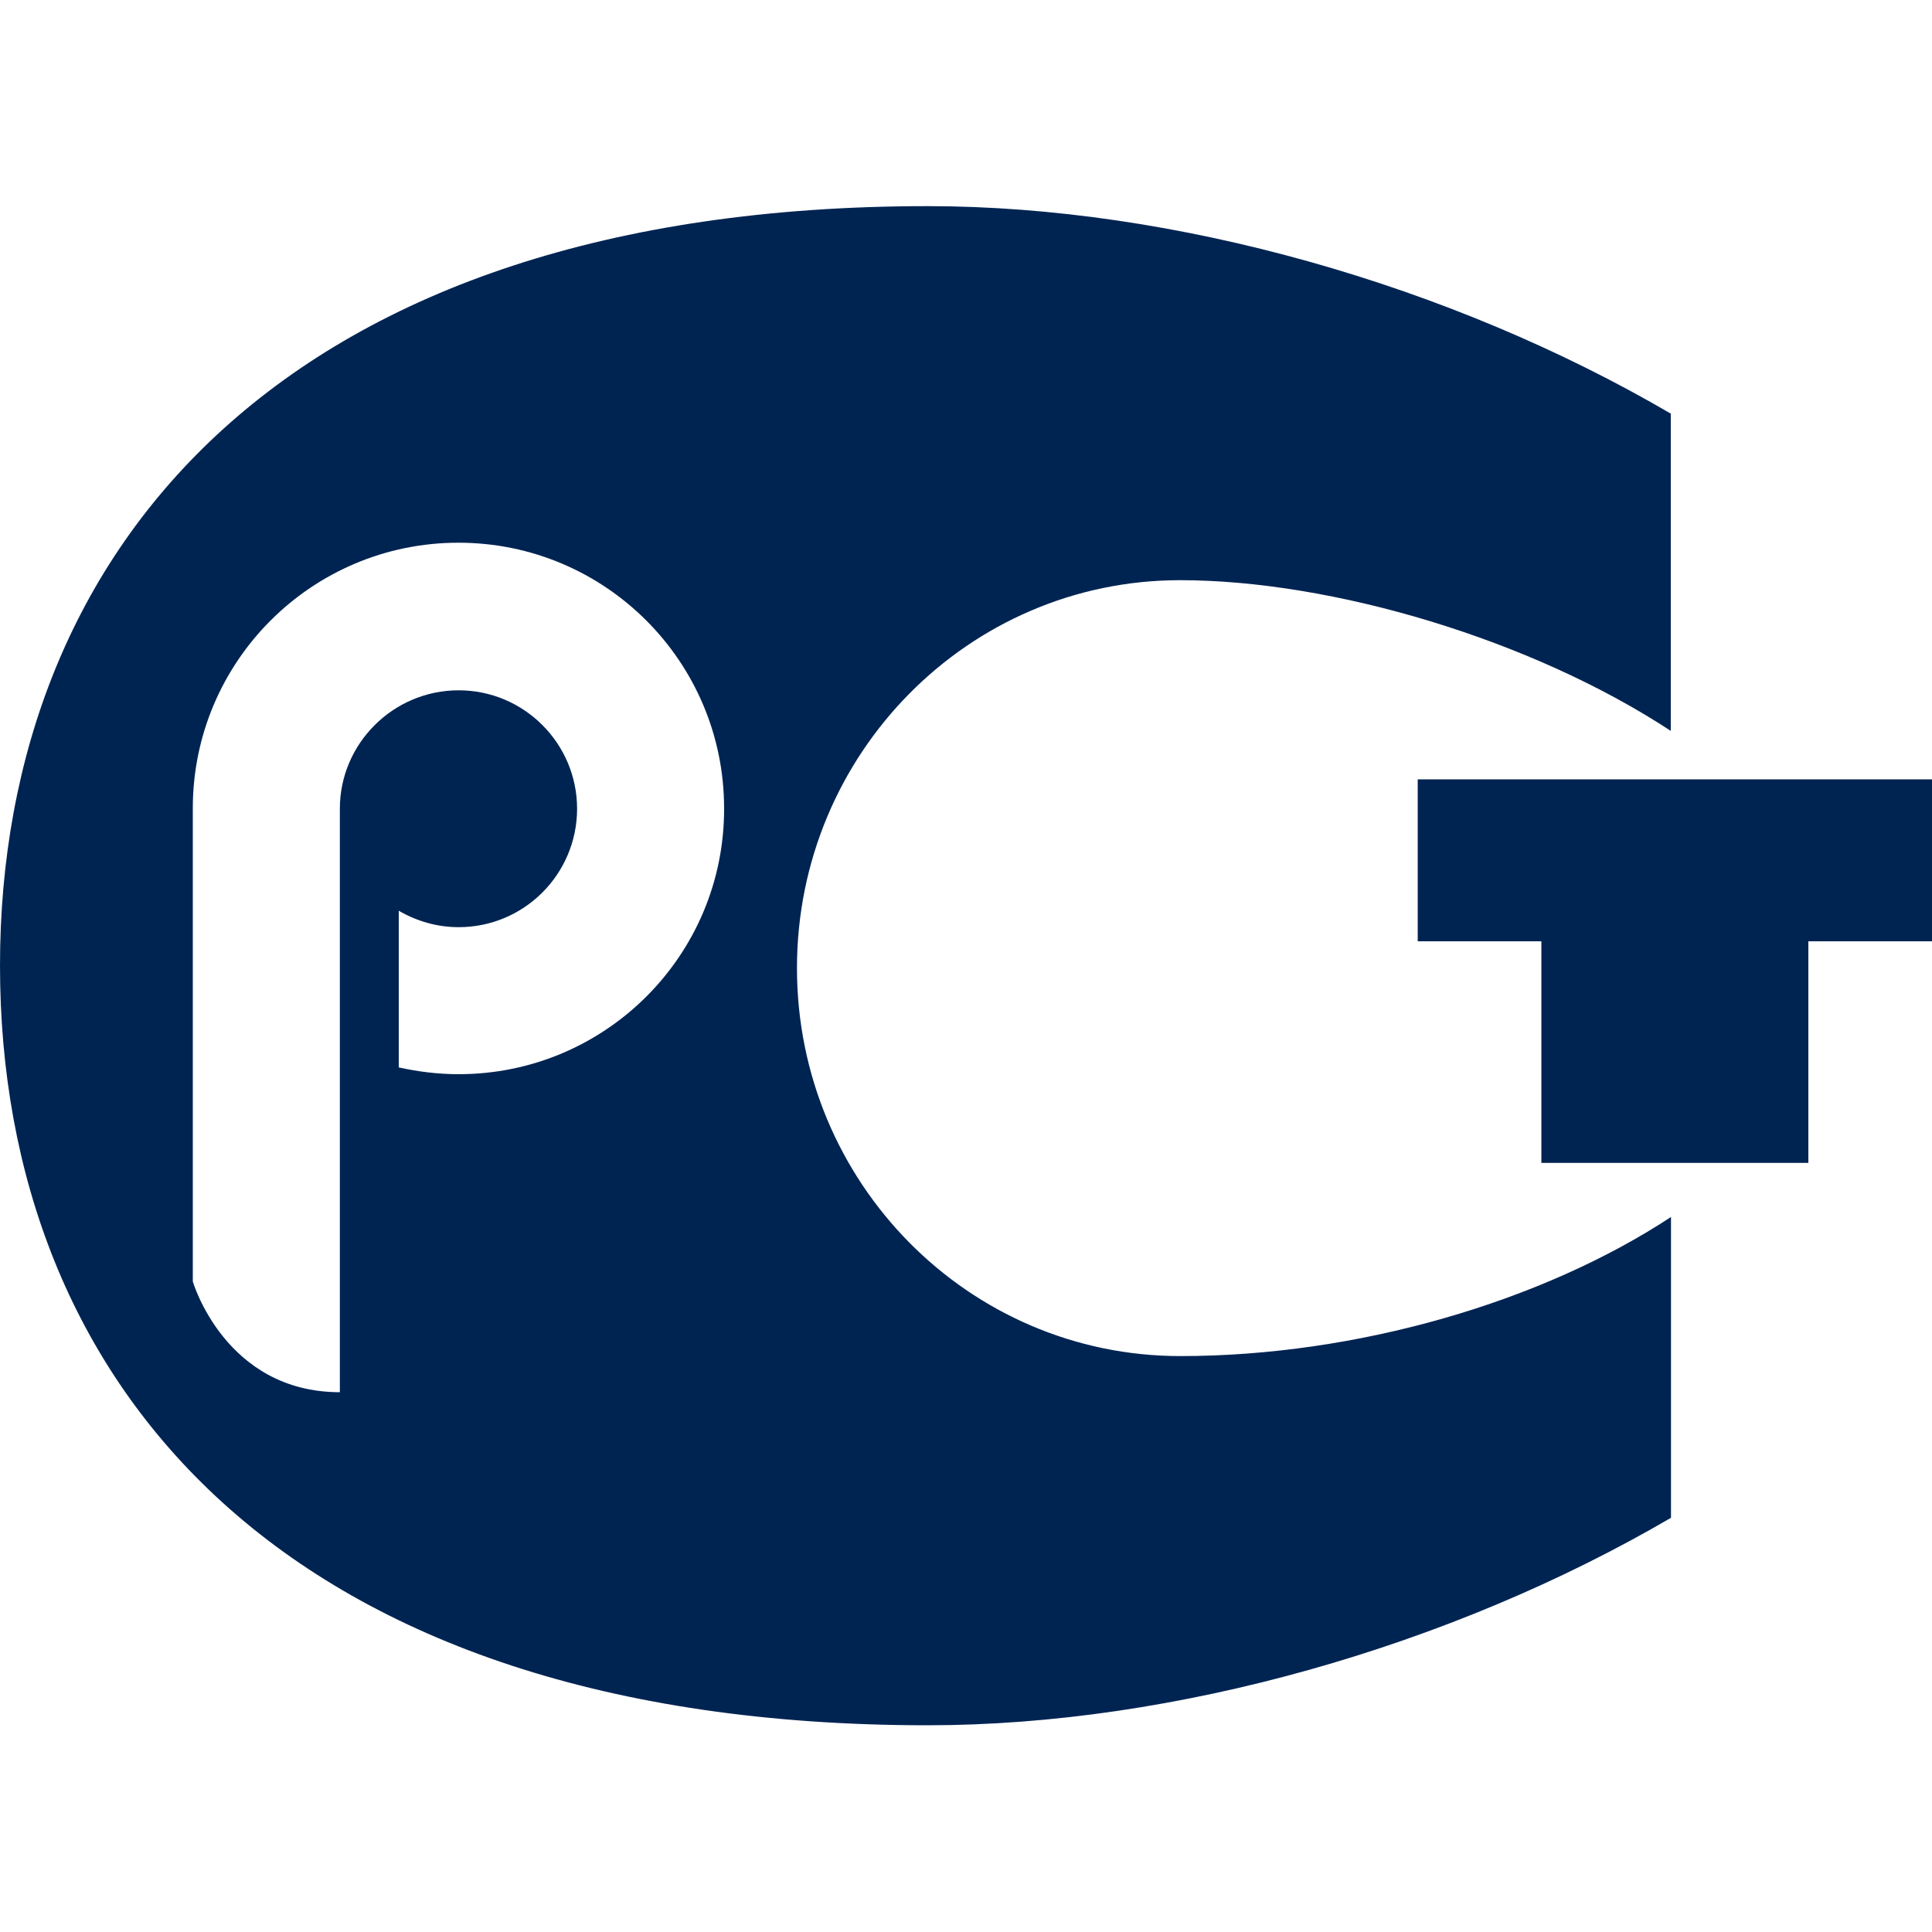
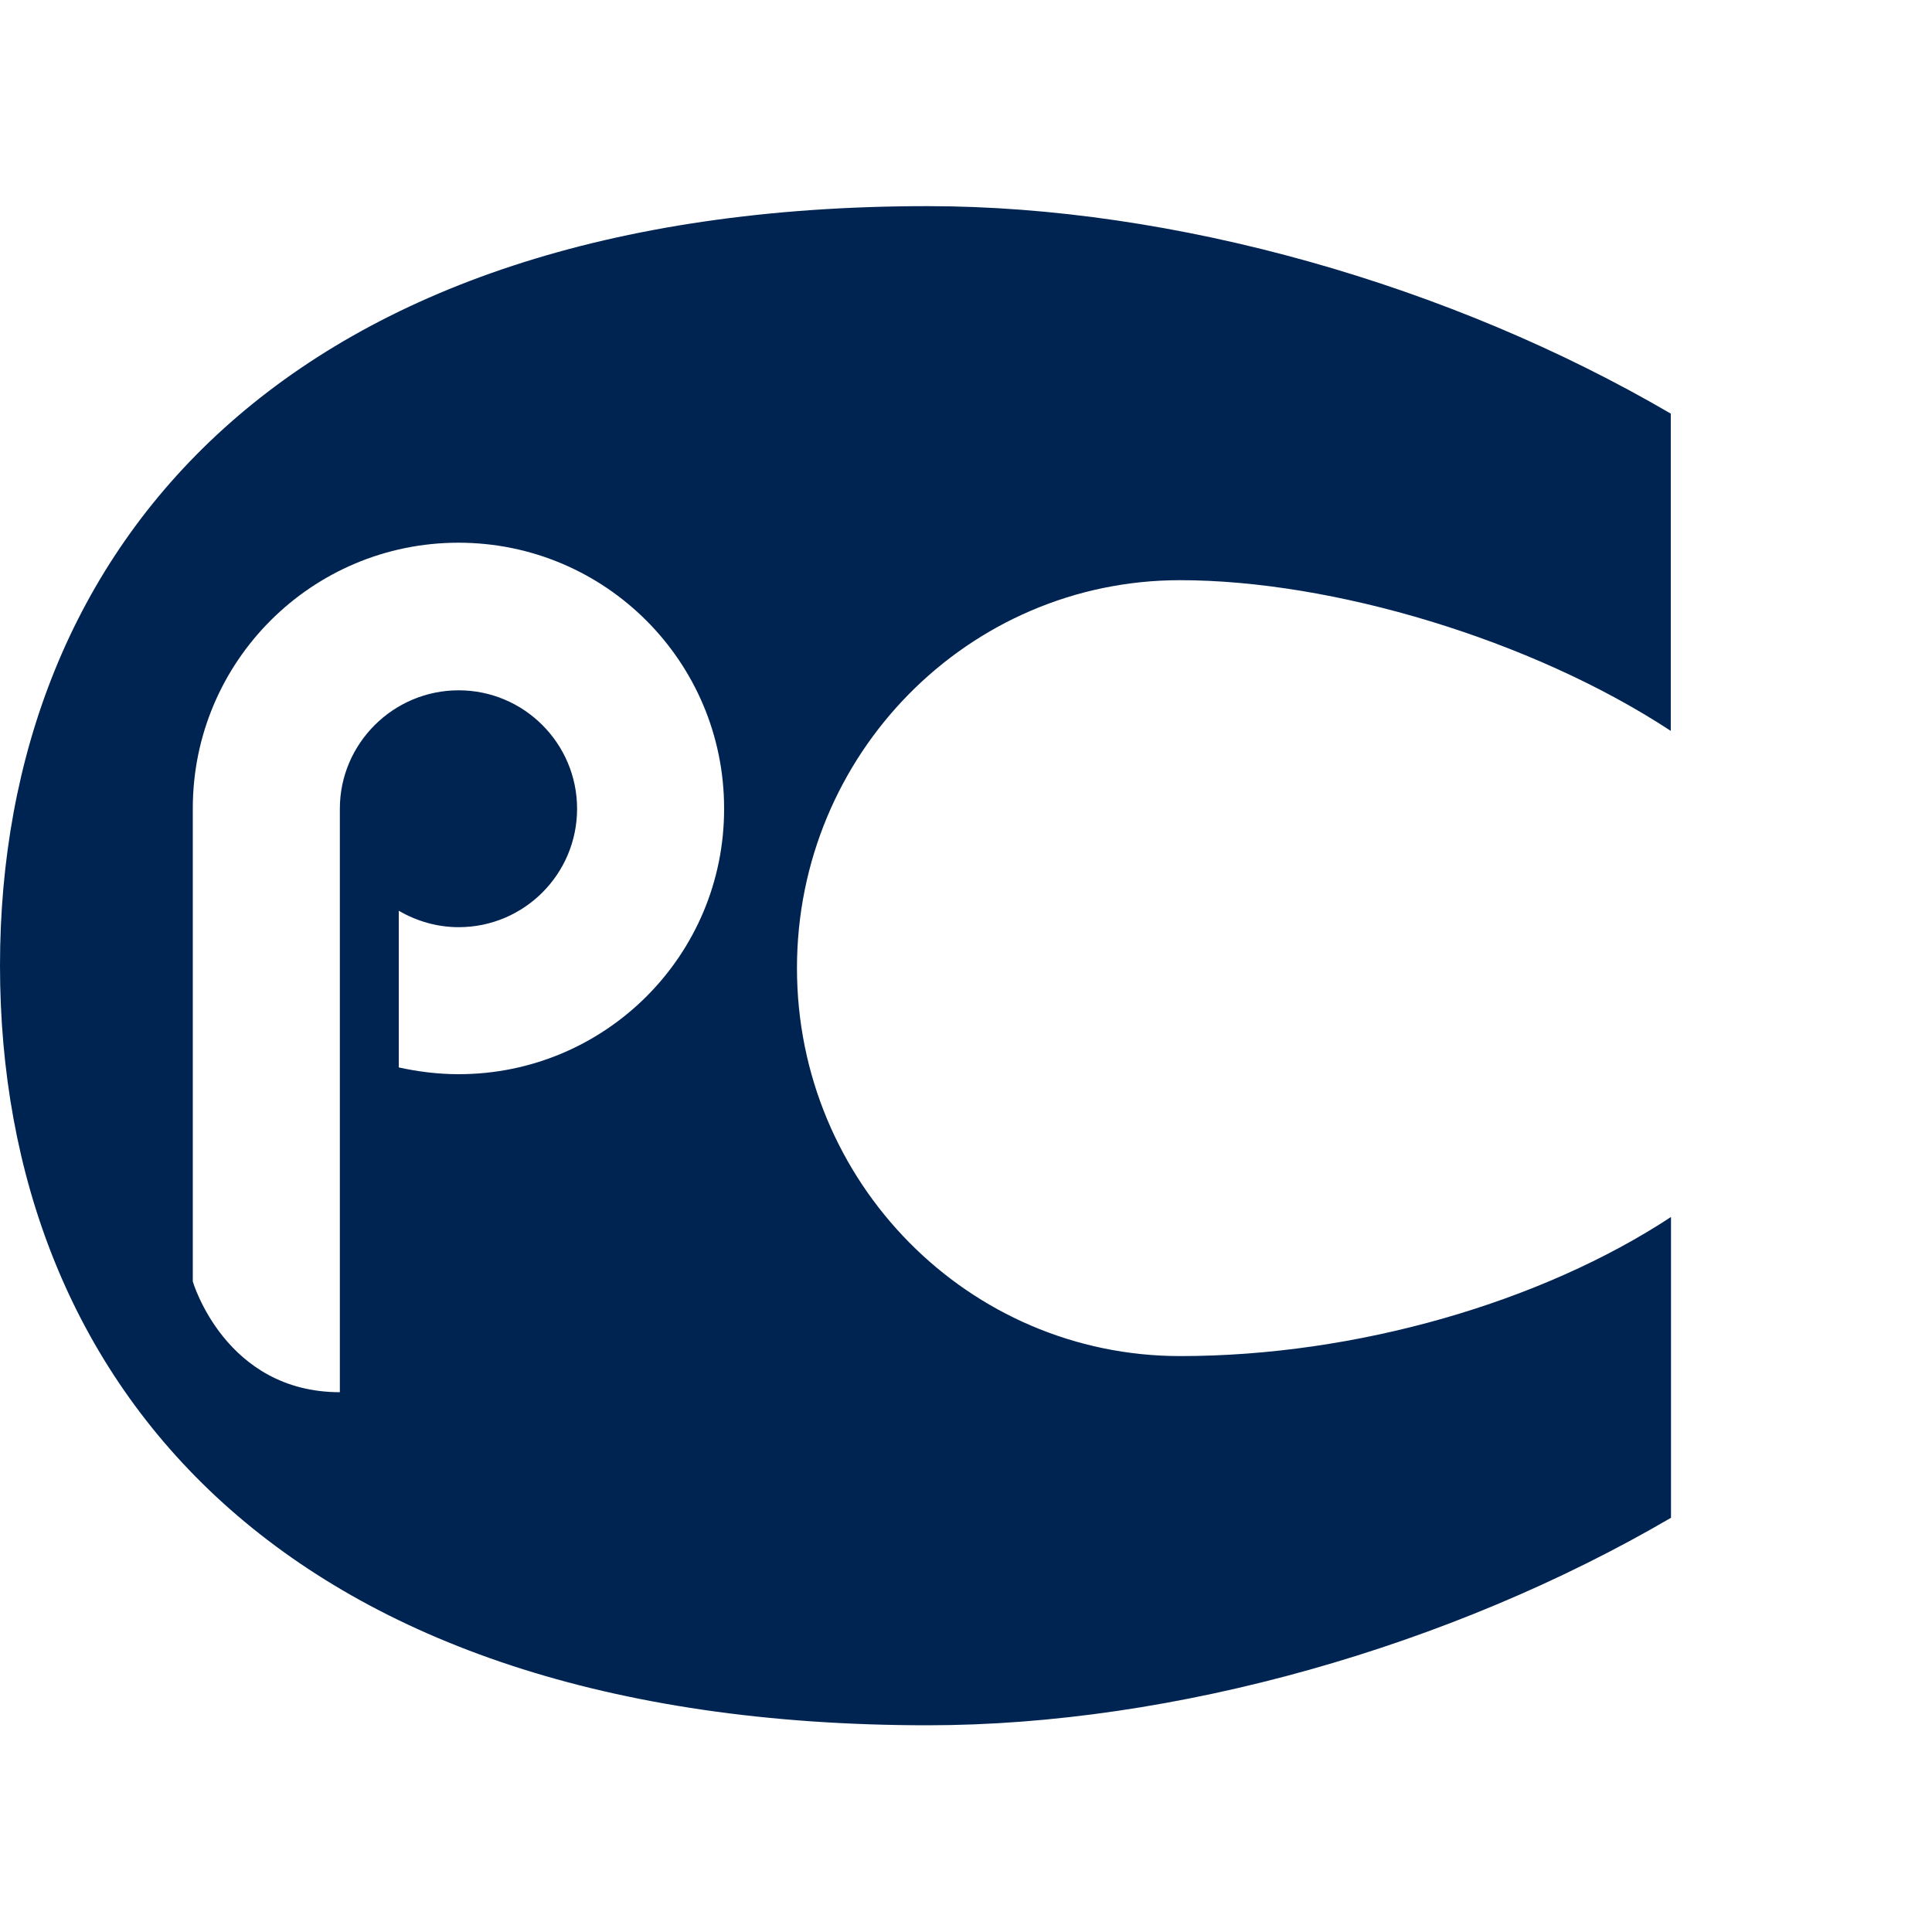
<svg xmlns="http://www.w3.org/2000/svg" width="53" height="53" viewBox="0 0 53 53" fill="none">
-   <path d="M53 21.38H38.892V25.822H42.284V31.901H49.608V25.822H53V21.38Z" fill="#002452" />
  <path d="M32.372 15.916C36.533 15.916 41.997 17.532 45.834 20.05V11.347C39.798 7.818 32.219 5.655 25.445 5.655C7.881 5.655 0 14.983 0 26.489C0 38.001 7.817 47.329 25.451 47.329C32.219 47.329 39.798 45.167 45.84 41.637V33.385C42.294 35.717 37.217 37.201 32.378 37.201C26.569 37.201 21.863 32.436 21.863 26.558C21.863 20.681 26.569 15.916 32.372 15.916ZM12.582 29.468C12.015 29.468 11.469 29.399 10.939 29.282V24.984C11.421 25.265 11.983 25.435 12.582 25.435C14.379 25.435 15.831 23.977 15.831 22.186C15.831 20.395 14.374 18.937 12.582 18.937C10.791 18.937 9.323 20.395 9.323 22.186C9.323 22.186 9.323 34.779 9.323 38.192C6.175 38.192 5.289 35.155 5.289 35.155V22.175C5.289 18.147 8.554 14.888 12.577 14.888C16.605 14.888 19.864 18.153 19.864 22.175C19.875 26.203 16.61 29.468 12.582 29.468Z" fill="#002452" />
</svg>